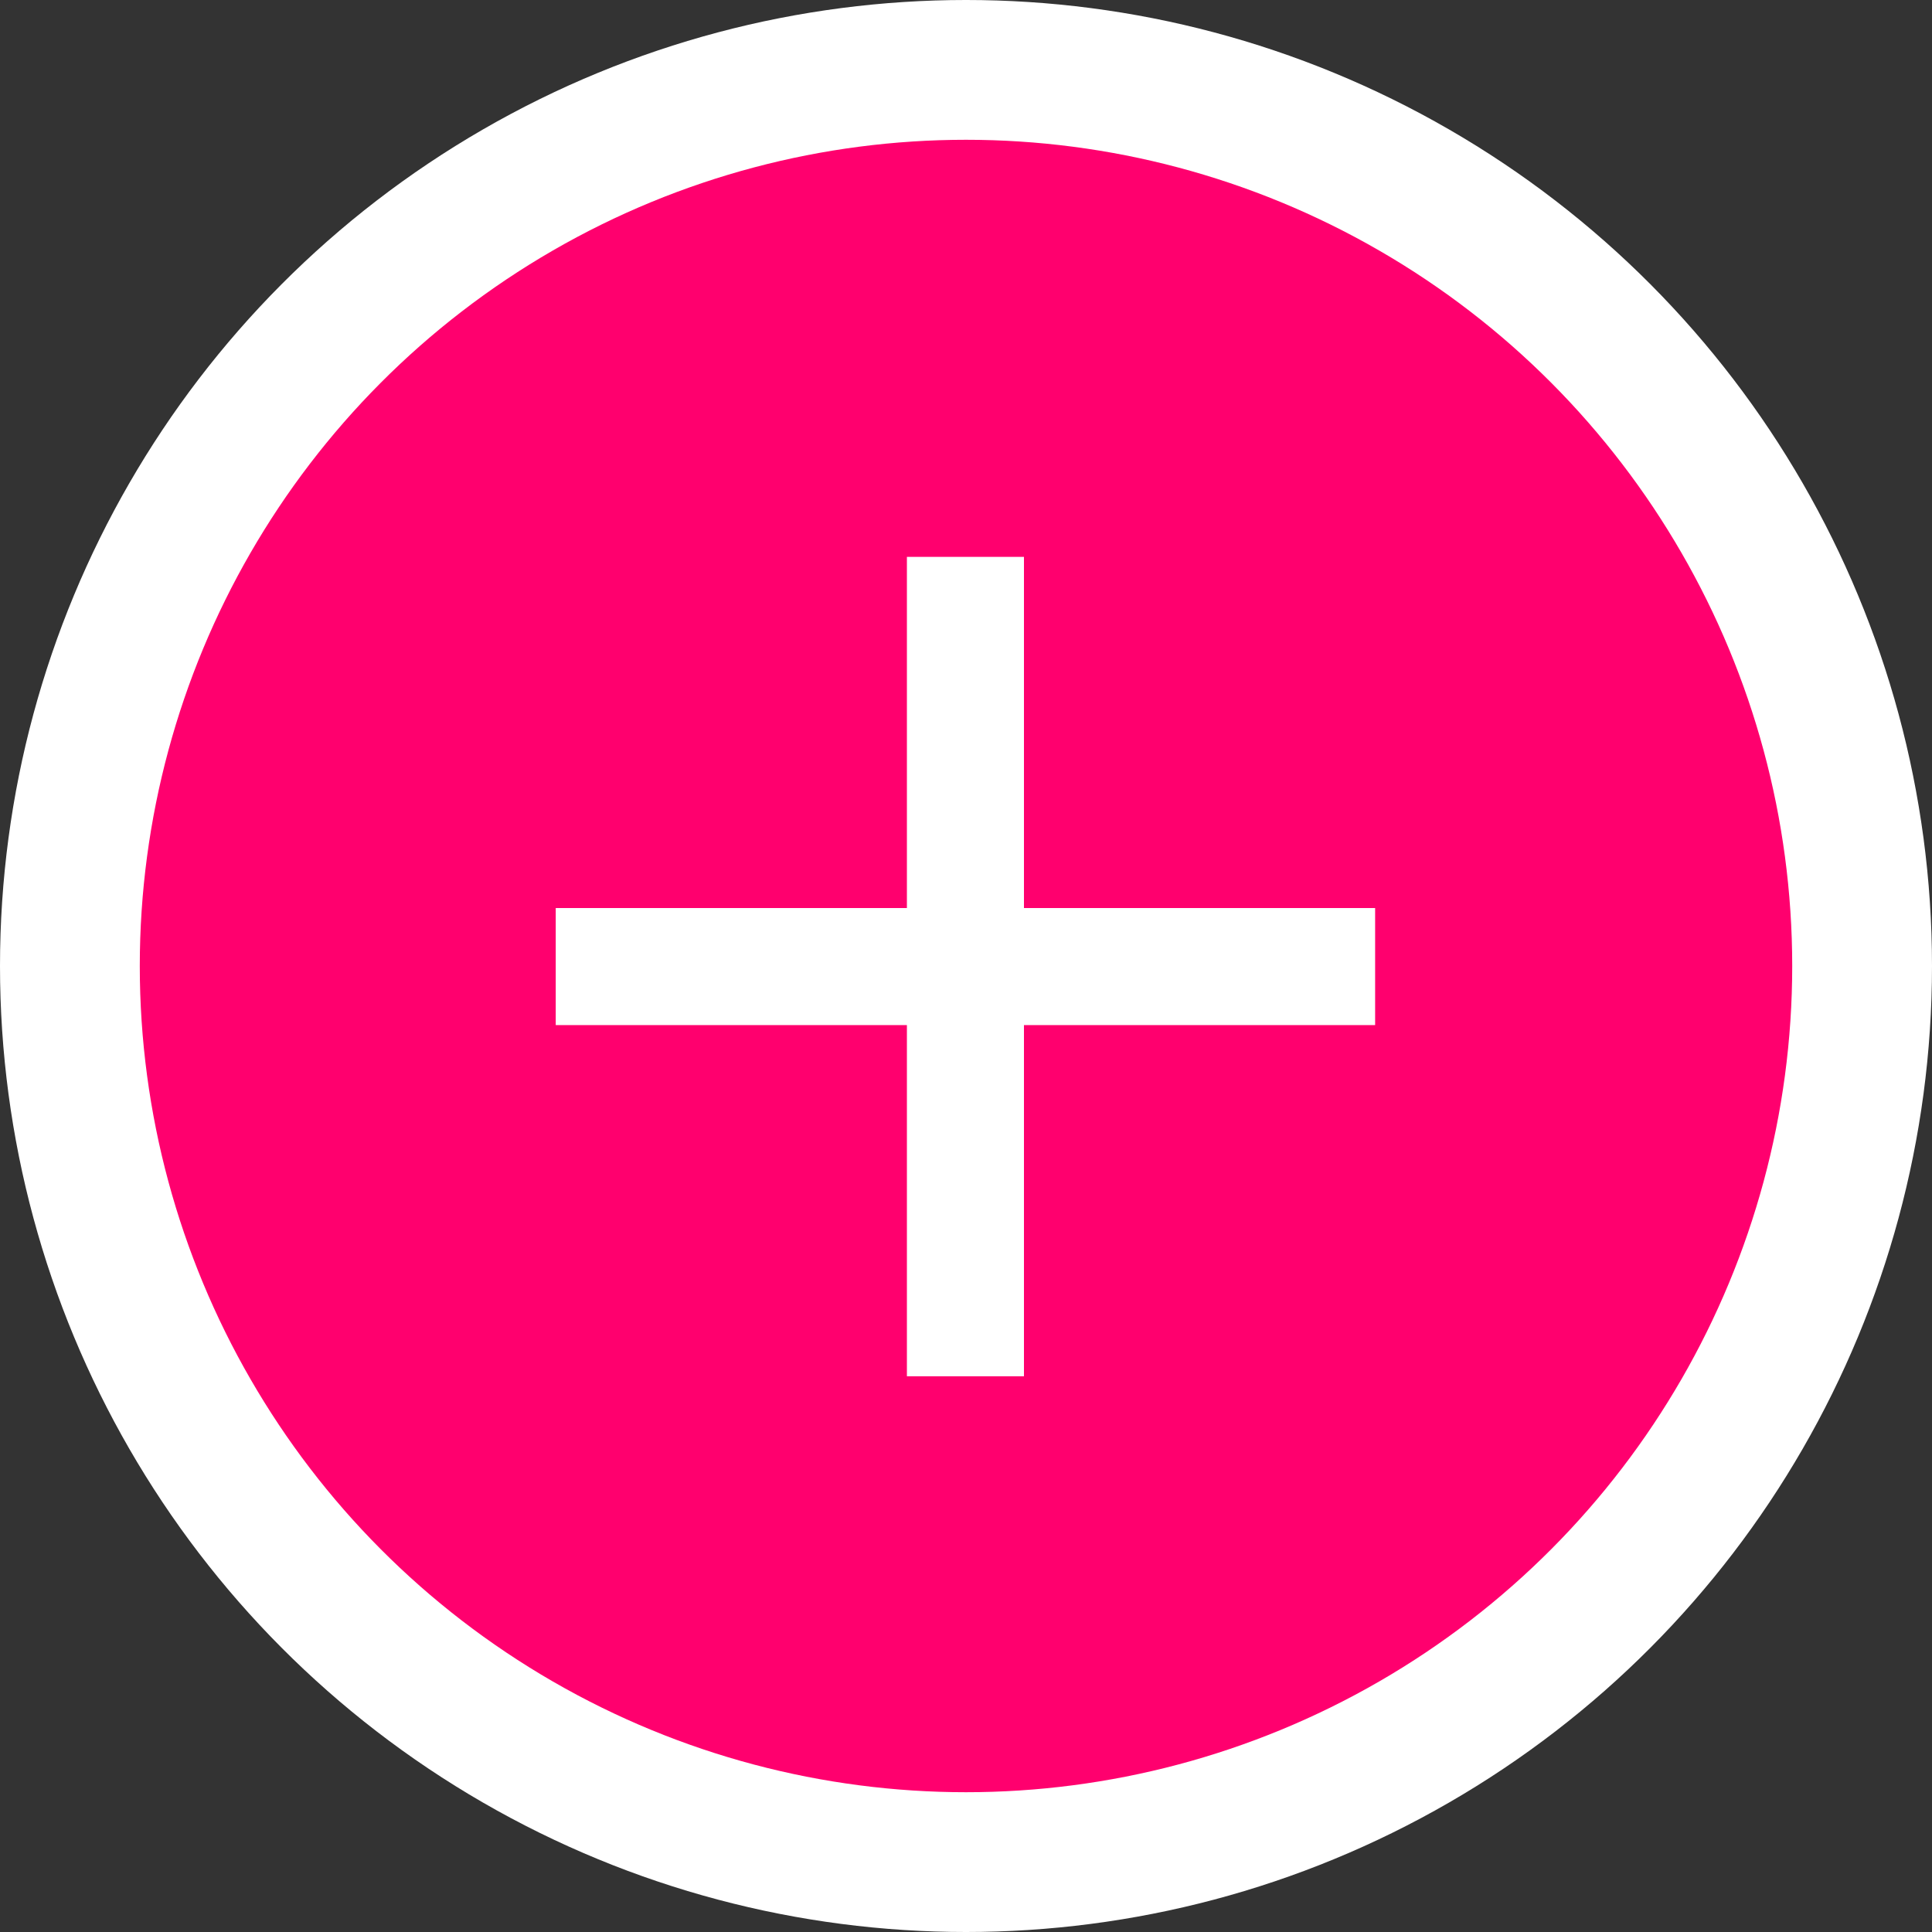
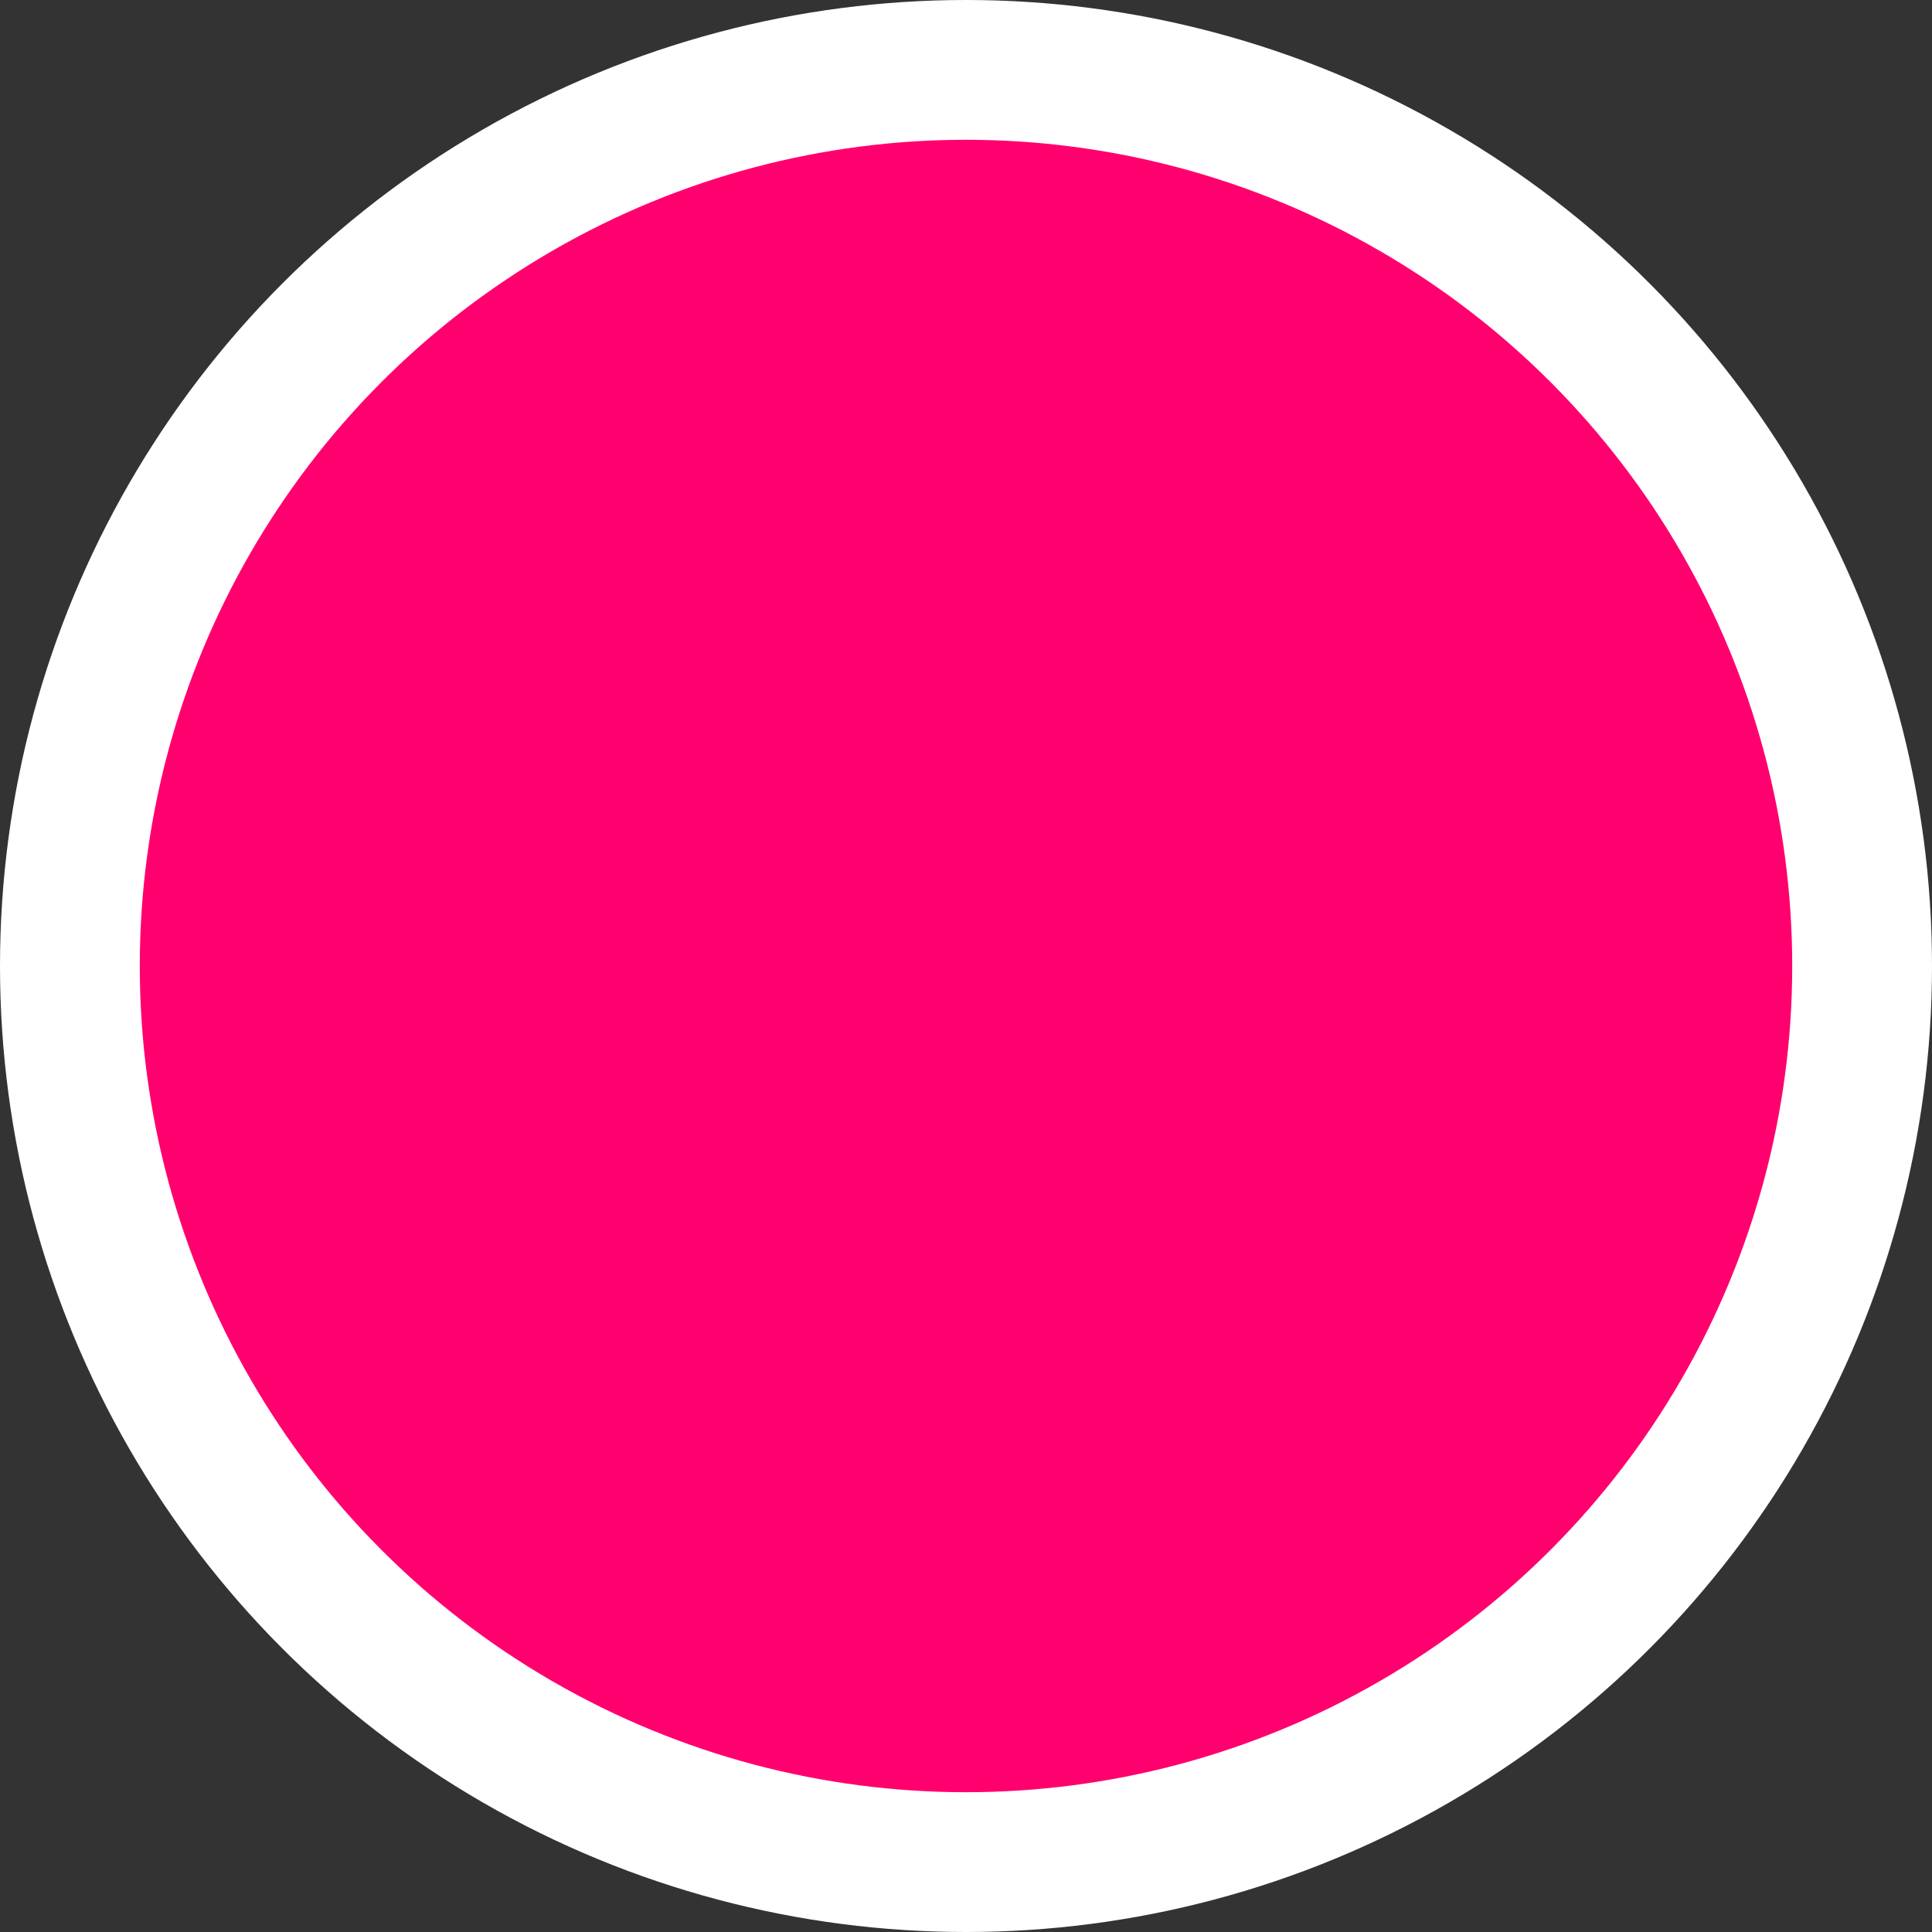
<svg xmlns="http://www.w3.org/2000/svg" id="Banners_Open_Drop_Down_for_more_68c29f337301b" data-name="Banners (Open Drop Down for more!)" viewBox="0 0 17 17" aria-hidden="true" width="17px" height="17px">
  <rect x="0" y="0" width="17" height="17" fill="#333333" stroke="none" />
  <defs>
    <linearGradient class="cerosgradient" data-cerosgradient="true" id="CerosGradient_id57b43c7ea" gradientUnits="userSpaceOnUse" x1="50%" y1="100%" x2="50%" y2="0%">
      <stop offset="0%" stop-color="#d1d1d1" />
      <stop offset="100%" stop-color="#d1d1d1" />
    </linearGradient>
    <linearGradient />
    <style>
      .cls-1-68c29f337301b{
        fill: #fff;
      }

      .cls-1-68c29f337301b, .cls-2-68c29f337301b{
        stroke-width: 0px;
      }

      .cls-2-68c29f337301b{
        fill: #ff006e;
      }
    </style>
  </defs>
  <circle class="cls-1-68c29f337301b" cx="8.5" cy="8.5" r="8.5" />
  <circle class="cls-2-68c29f337301b" cx="8.5" cy="8.5" r="7.27" />
-   <path class="cls-1-68c29f337301b" d="M7.98,9.02h-3.09v-1.03h3.09v-3.09h1.03v3.09h3.09v1.03h-3.09v3.09h-1.03v-3.09Z" />
</svg>